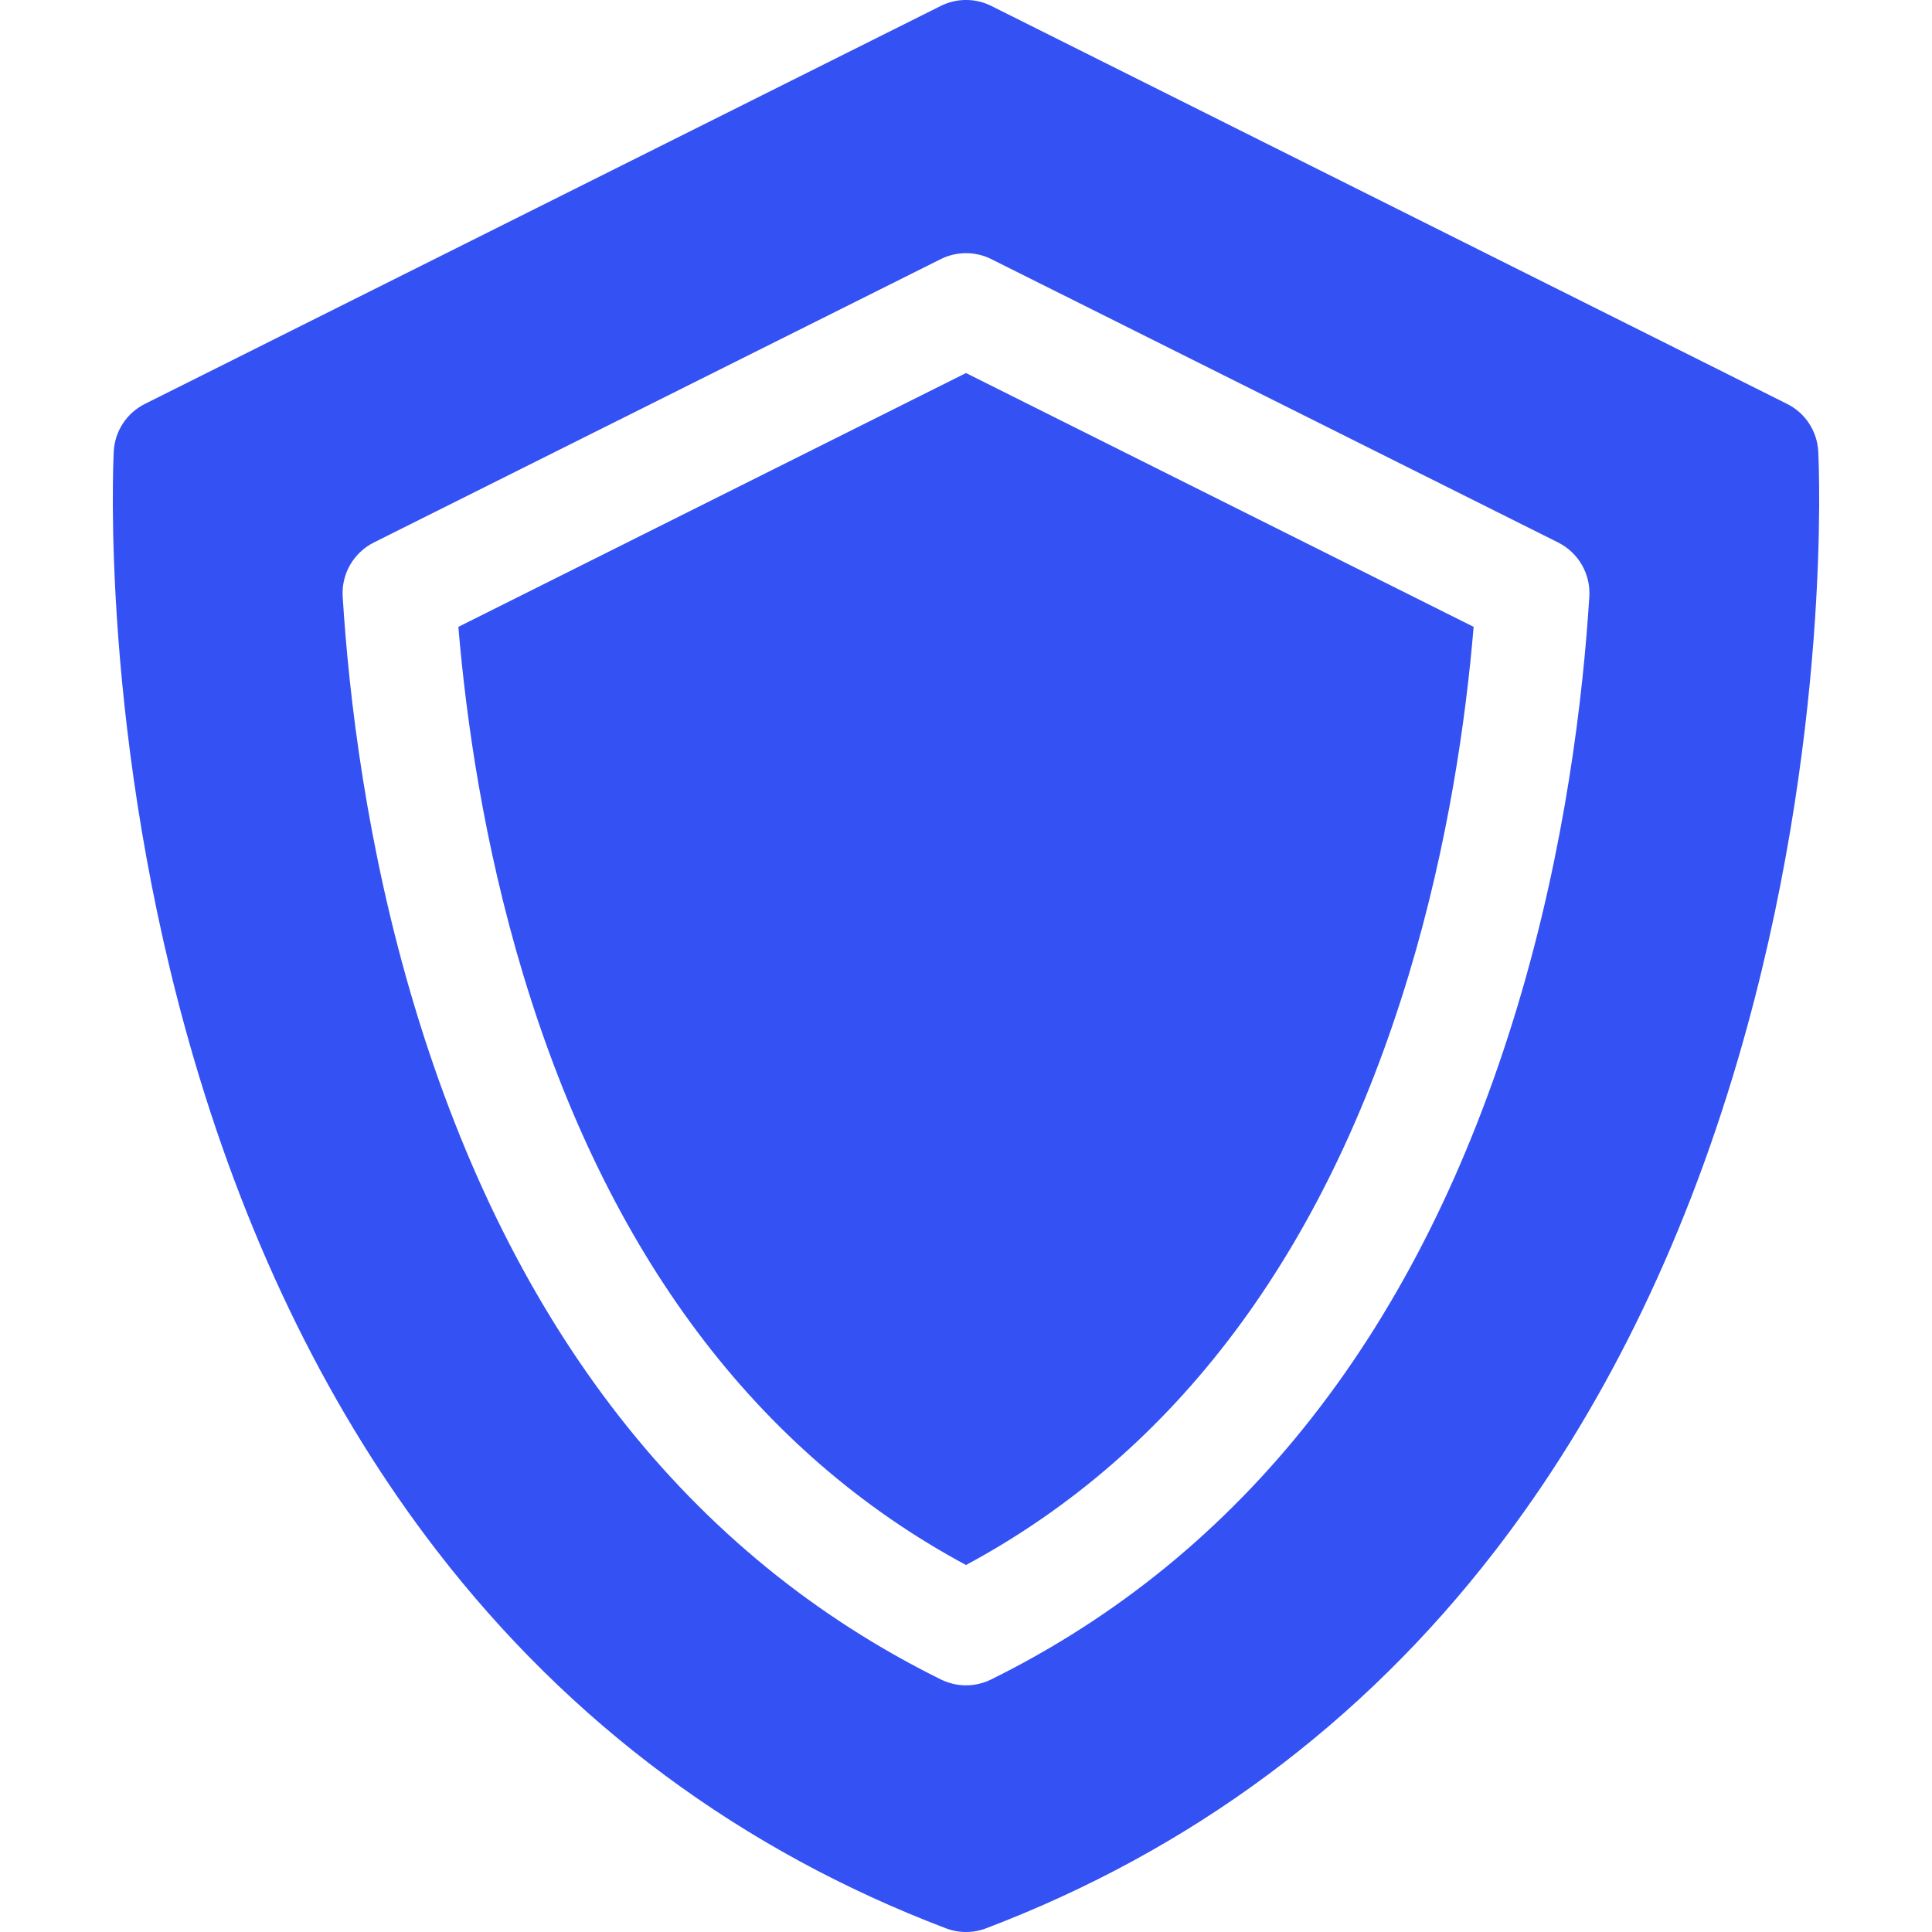
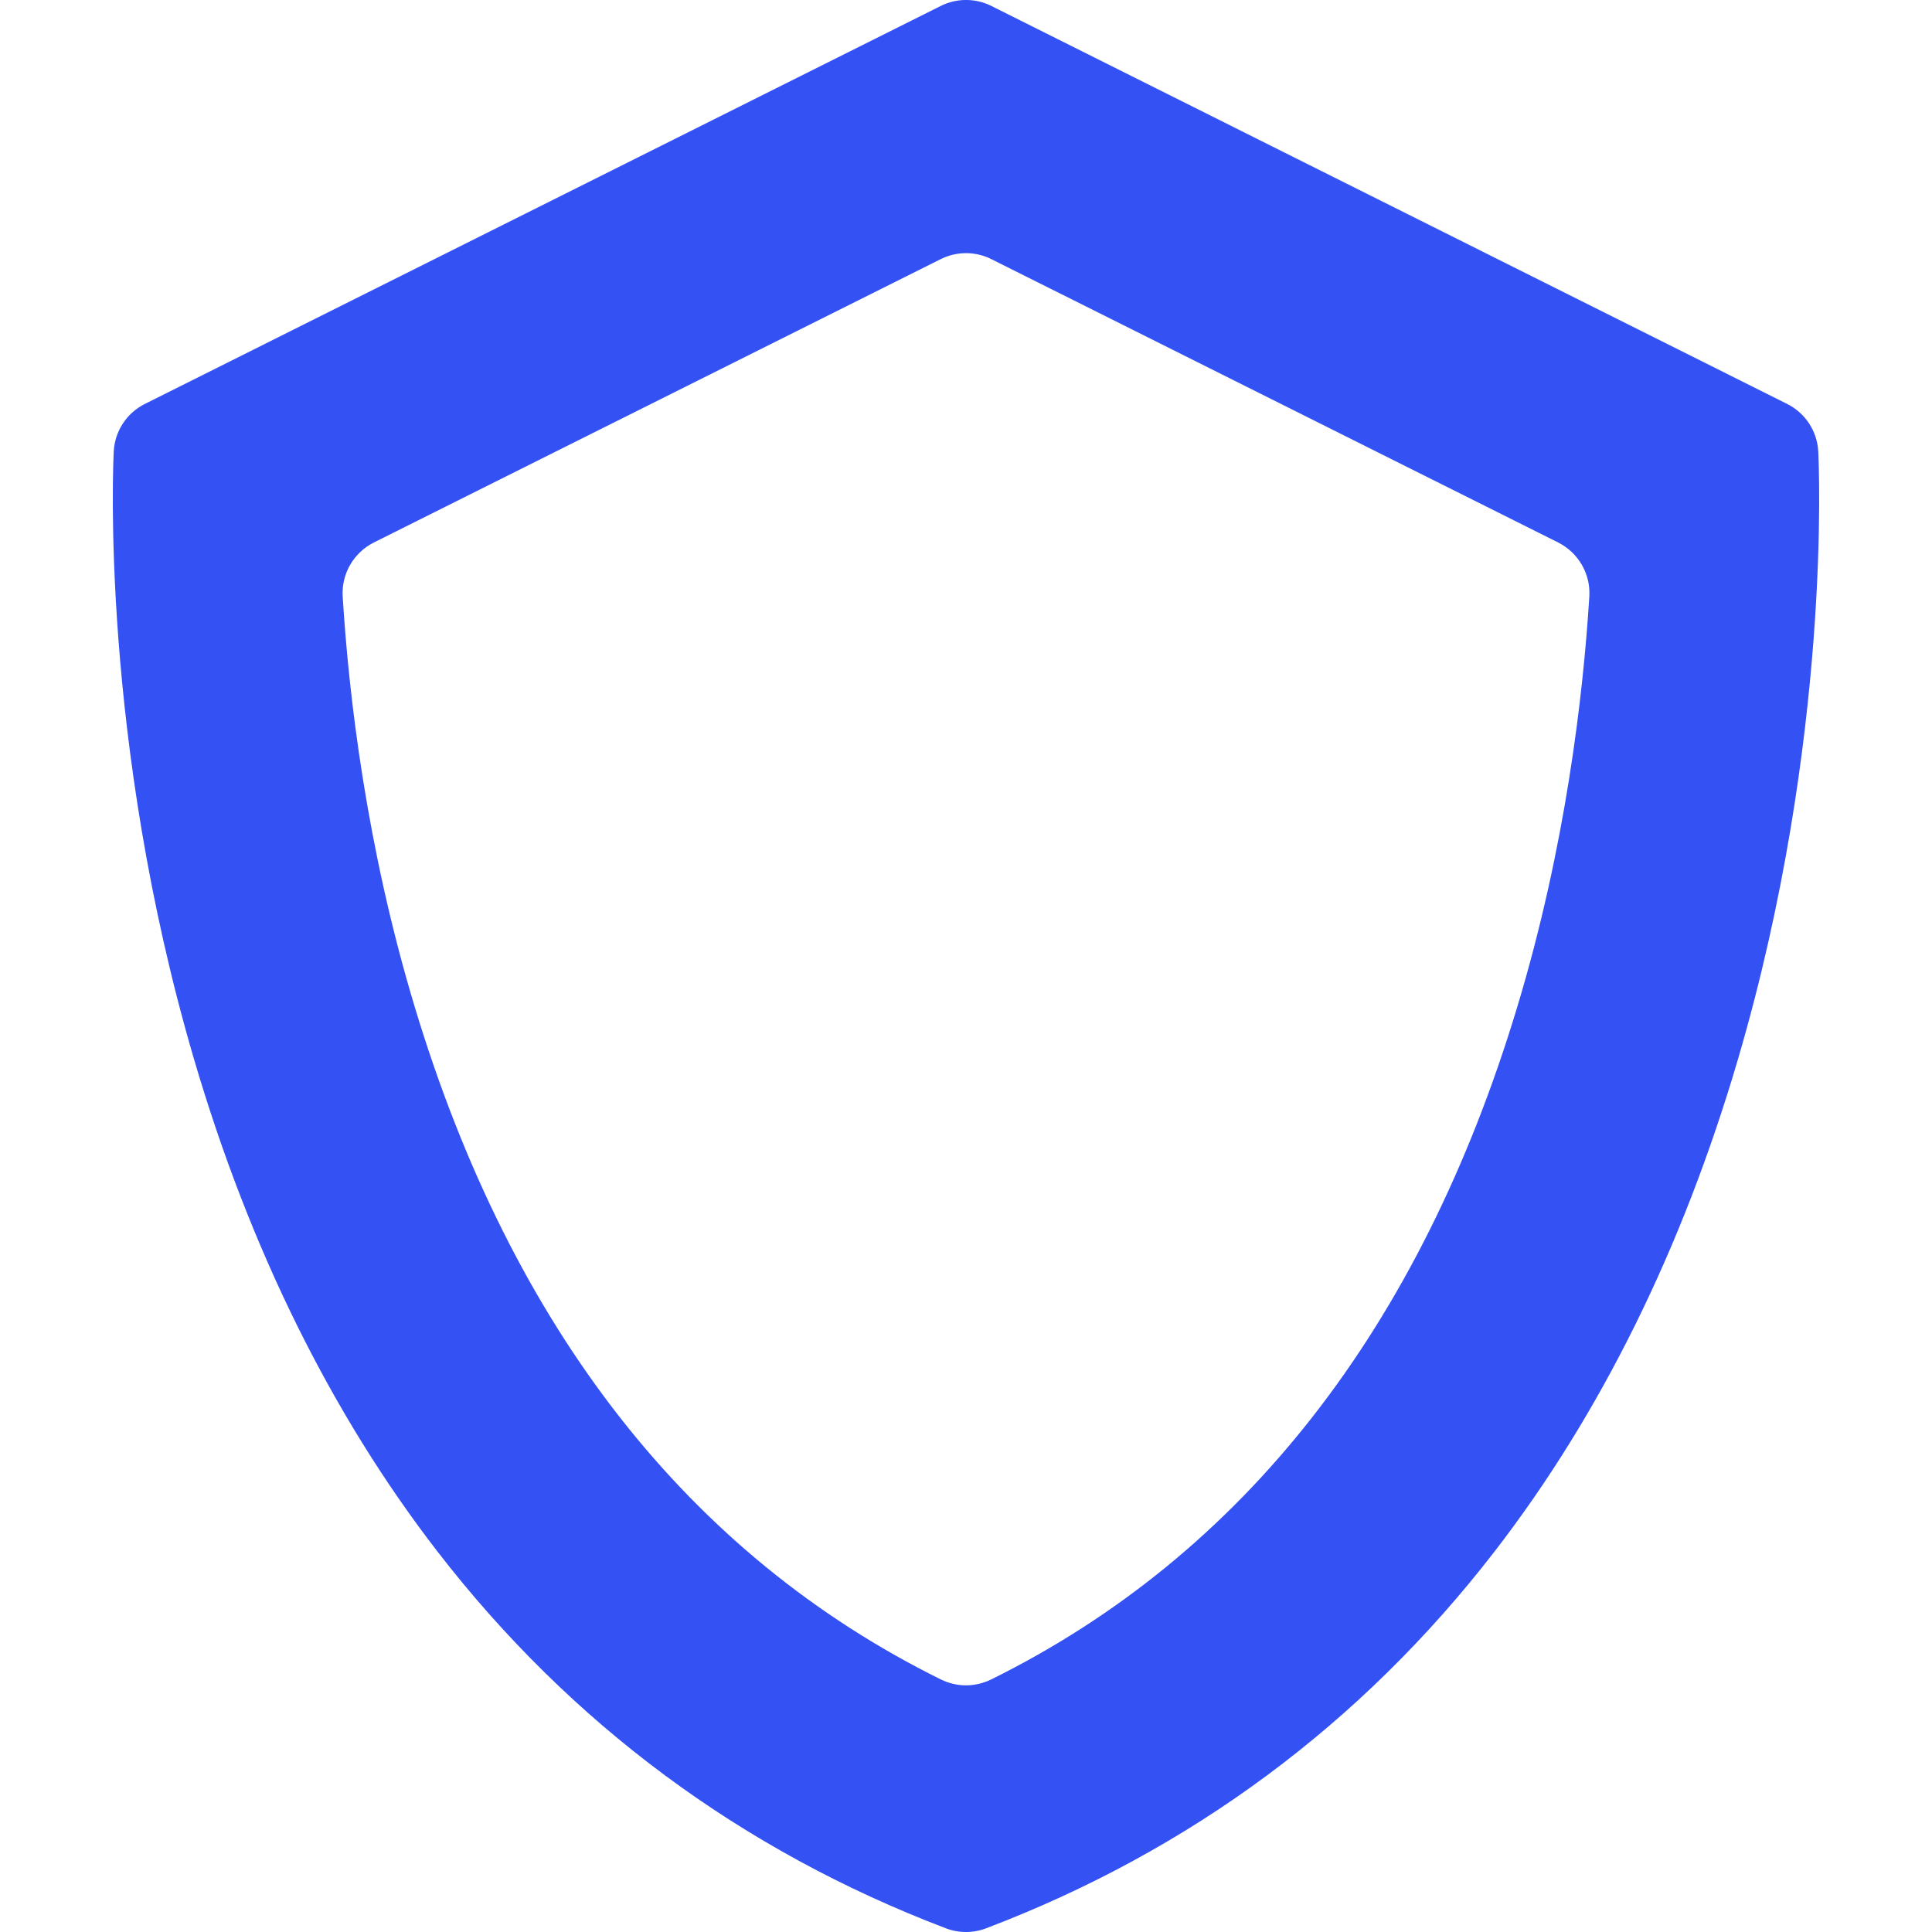
<svg xmlns="http://www.w3.org/2000/svg" width="24" height="24" viewBox="0 0 24 24" fill="none">
  <g clip-path="url(#clip0)">
-     <path d="M5.694 7.787C5.789 8.922 6.007 10.476 6.5 12.109C7.547 15.575 9.396 18.04 12 19.441C14.604 18.04 16.453 15.575 17.5 12.109C17.993 10.476 18.211 8.922 18.306 7.787L12 4.634L5.694 7.787Z" fill="#3451F3" />
    <path d="M22.587 5.609C22.574 5.356 22.426 5.13 22.199 5.017L12.315 0.074C12.117 -0.025 11.884 -0.025 11.686 0.074L1.801 5.017C1.574 5.13 1.426 5.356 1.413 5.609C1.406 5.753 1.243 9.179 2.41 13.157C3.101 15.511 4.117 17.567 5.43 19.268C7.084 21.411 9.211 22.988 11.75 23.954C11.831 23.985 11.915 24 12 24C12.085 24 12.169 23.985 12.25 23.954C14.79 22.988 16.916 21.411 18.57 19.268C19.883 17.567 20.899 15.511 21.59 13.157C22.757 9.179 22.594 5.753 22.587 5.609ZM12.312 20.863C12.213 20.911 12.107 20.936 12 20.936C11.893 20.936 11.787 20.911 11.688 20.863C8.558 19.315 6.359 16.506 5.154 12.515C4.551 10.519 4.333 8.638 4.257 7.412C4.239 7.13 4.392 6.866 4.644 6.739L11.686 3.219C11.884 3.12 12.117 3.12 12.315 3.219L19.356 6.739C19.608 6.866 19.761 7.13 19.743 7.412C19.667 8.639 19.449 10.52 18.846 12.515C17.641 16.506 15.443 19.315 12.312 20.863Z" fill="#3451F3" />
  </g>
  <defs>
    <clipPath id="clip0">
      <rect width="24" height="24" fill="white" />
    </clipPath>
  </defs>
</svg>